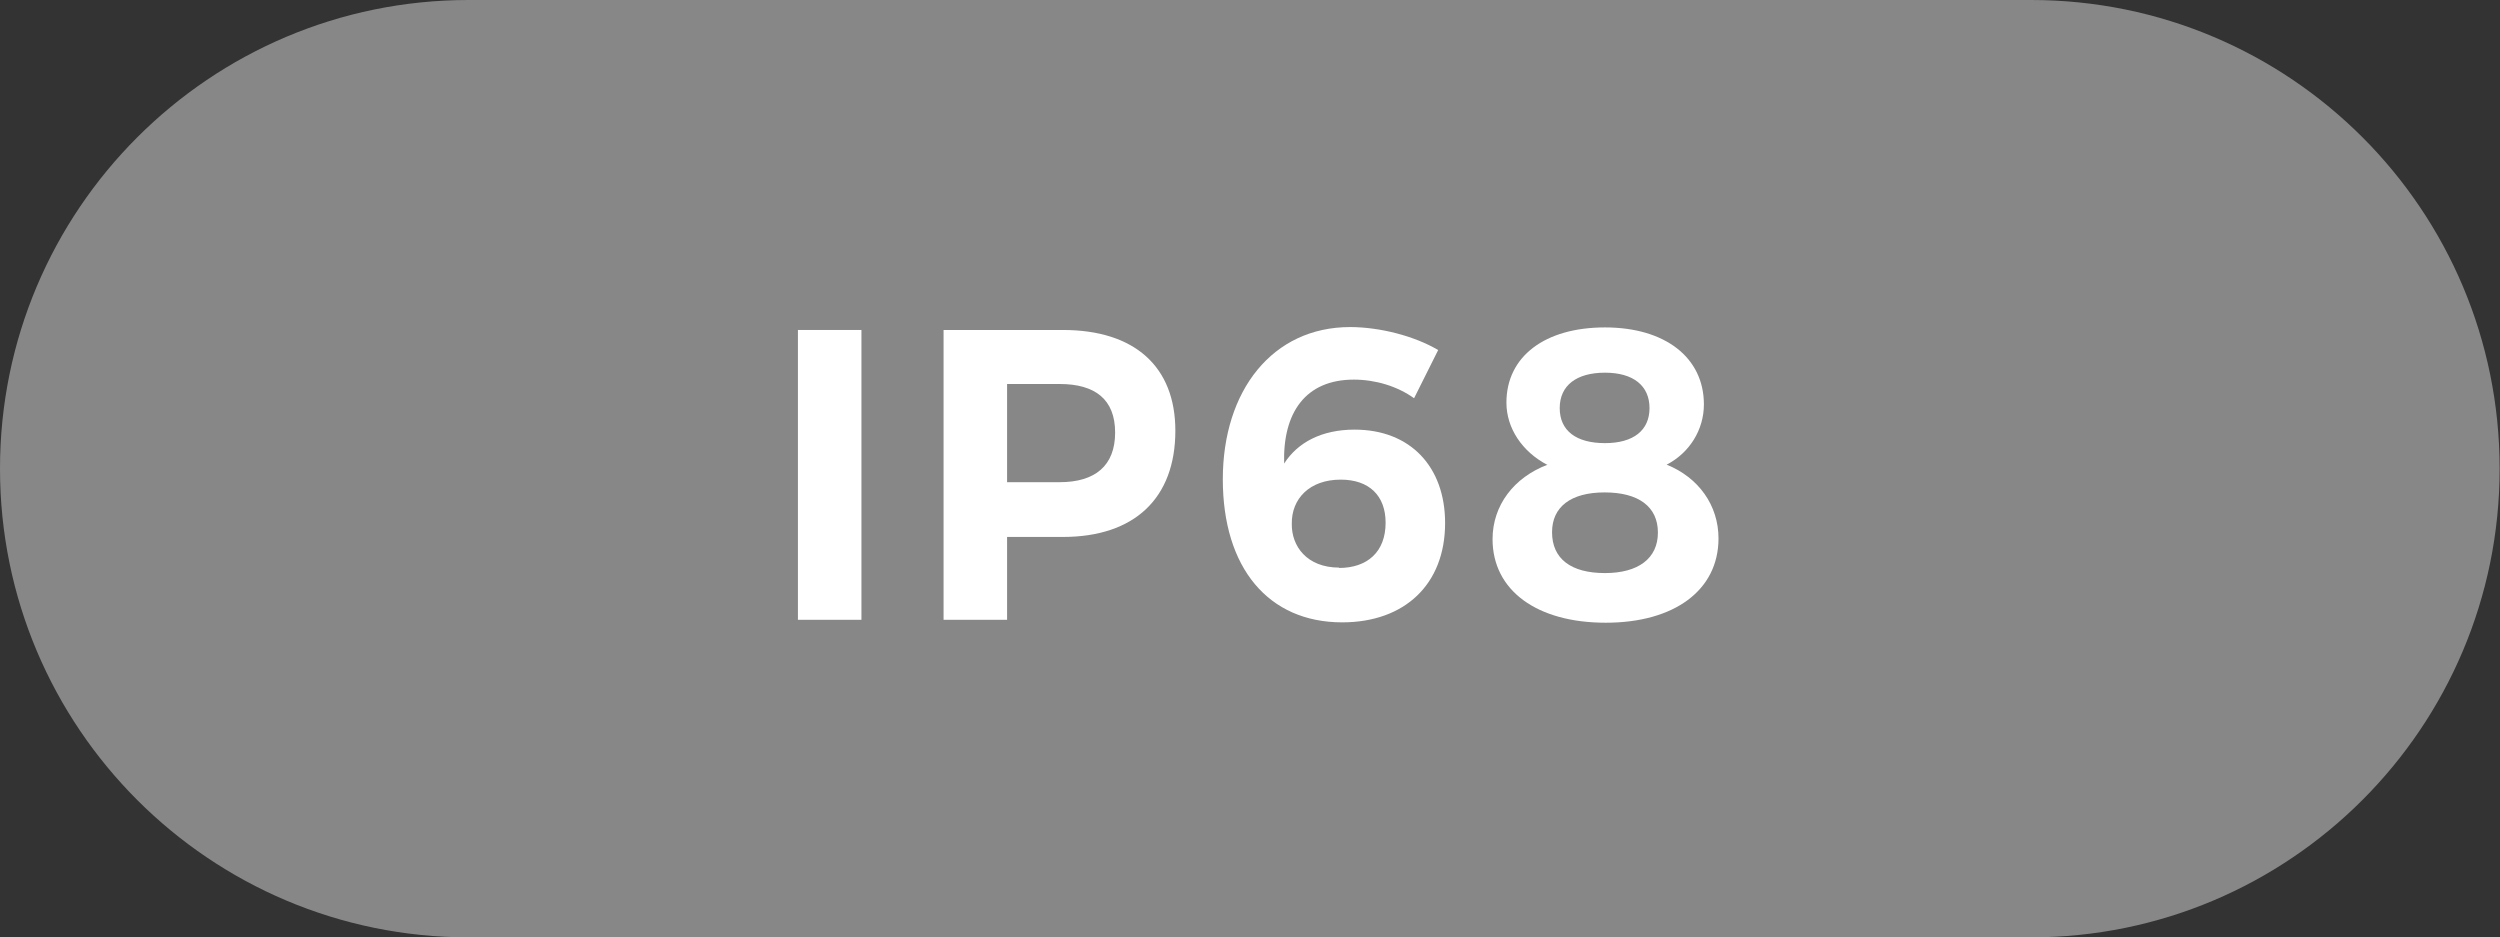
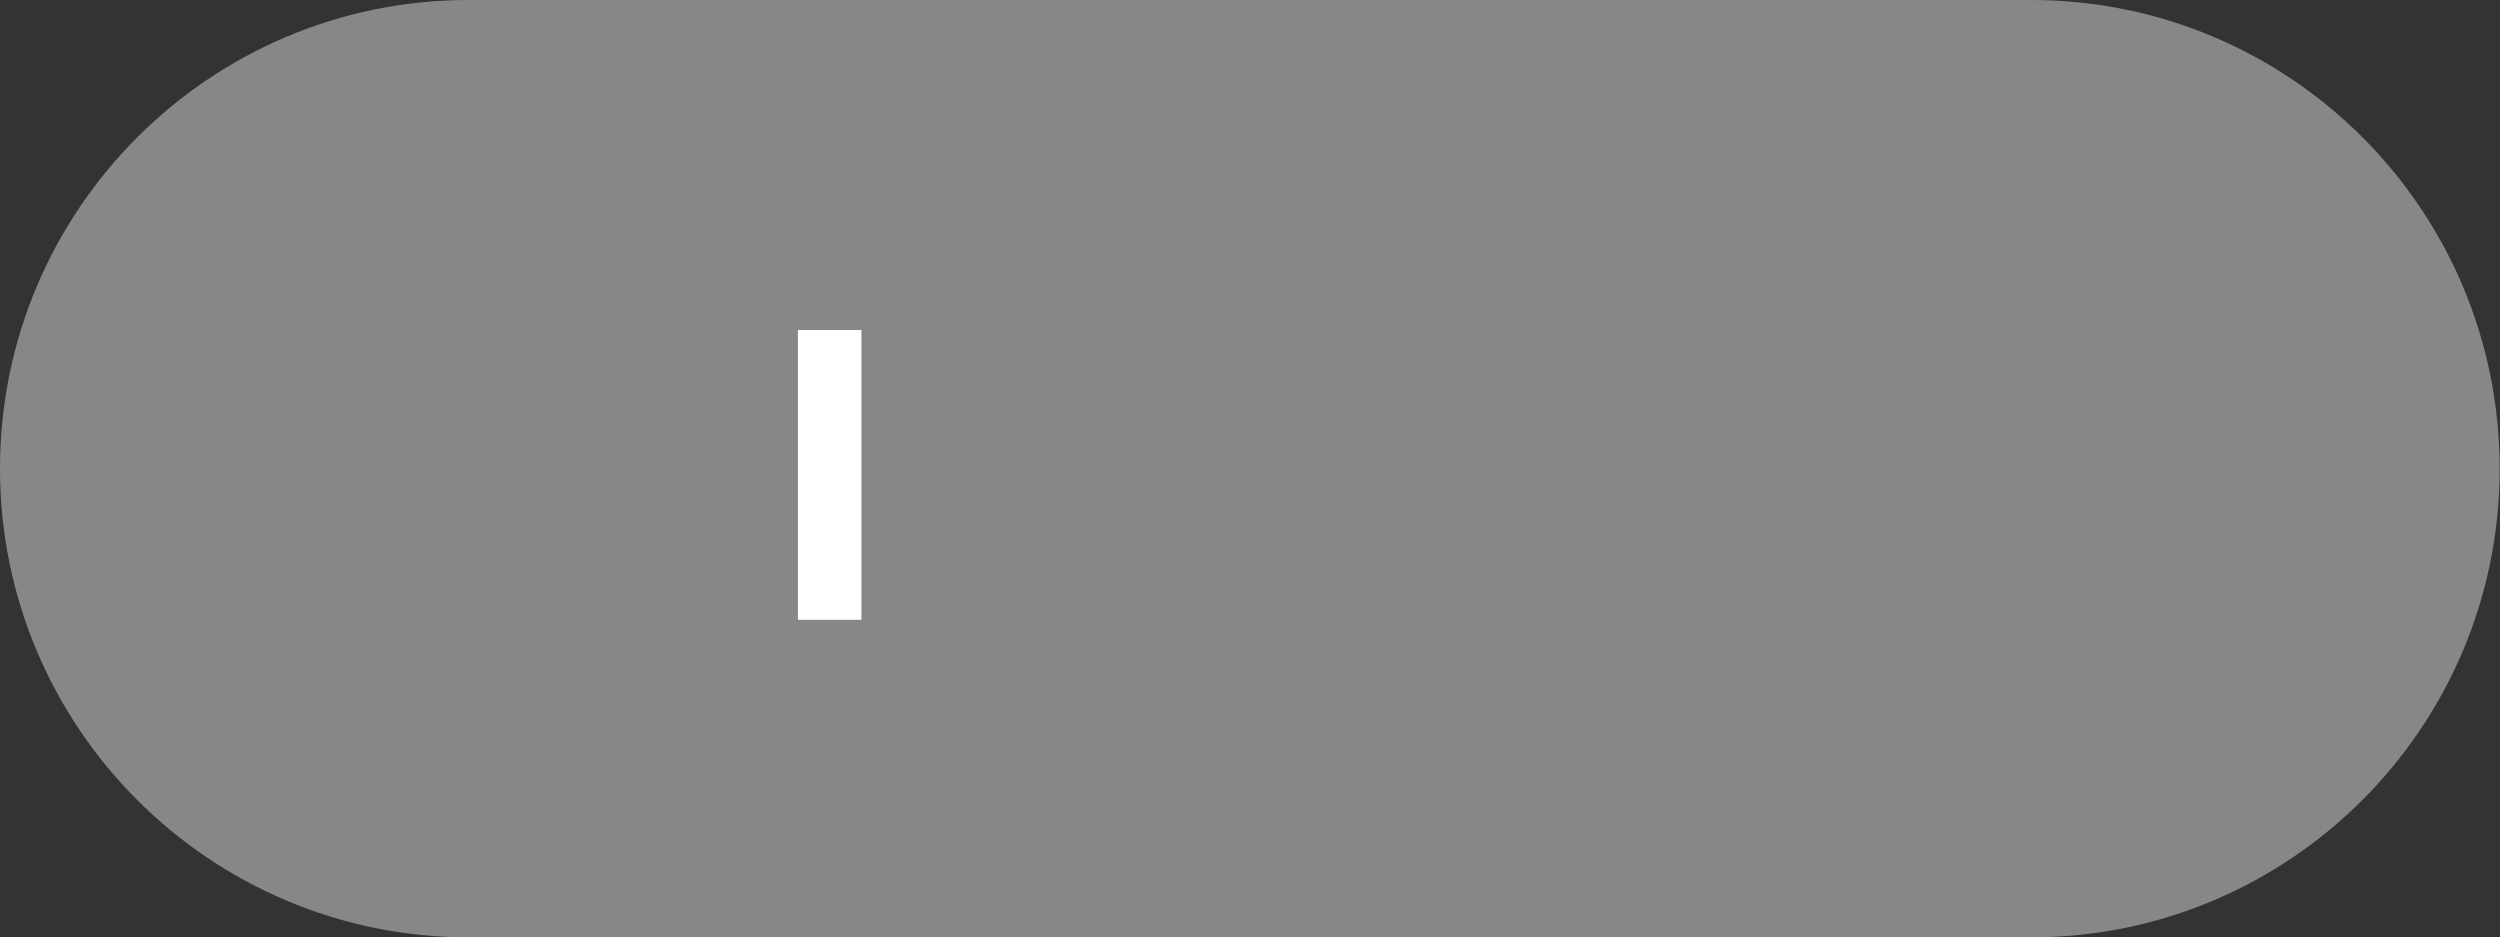
<svg xmlns="http://www.w3.org/2000/svg" id="Layer_1" data-name="Layer 1" viewBox="0 0 68.49 25.68">
  <rect x="0" y="0" width="68.49" height="25.68" fill="#333333" stroke="none" />
  <defs>
    <style>
      .cls-1 {
        fill: #fff;
      }

      .cls-2 {
        fill: #878787;
      }
    </style>
  </defs>
  <path class="cls-2" d="M55.64,25.68c7.09,0,12.84-5.75,12.84-12.84S62.74,0,55.64,0H12.84C5.75,0,0,5.75,0,12.84s5.75,12.84,12.84,12.84h42.8Z" />
  <g>
    <path class="cls-1" d="M21.86,9.04h1.74v7.94h-1.74v-7.94Z" />
-     <path class="cls-1" d="M25.85,9.04h3.27c1.96,0,3.08,1,3.08,2.76,0,1.85-1.12,2.91-3.08,2.91h-1.53v2.27h-1.74v-7.94ZM29.03,13.21c.97,0,1.52-.45,1.52-1.36s-.55-1.33-1.52-1.33h-1.44v2.69h1.44Z" />
-     <path class="cls-1" d="M36.98,8.96c.83,0,1.78.25,2.42.63l-.66,1.32c-.46-.33-1.06-.51-1.65-.51-1.32,0-1.95.9-1.91,2.3.37-.58,1.03-.93,1.93-.93,1.53,0,2.48,1.02,2.48,2.56,0,1.68-1.11,2.72-2.82,2.72-2.02,0-3.27-1.49-3.27-3.92s1.36-4.17,3.49-4.17ZM36.68,15.56c.78,0,1.28-.44,1.28-1.24,0-.74-.45-1.18-1.23-1.18-.86,0-1.35.53-1.34,1.21-.01.61.41,1.2,1.3,1.2Z" />
-     <path class="cls-1" d="M42.38,12.73c-.68-.36-1.11-1-1.11-1.7,0-1.27,1.06-2.06,2.7-2.06s2.71.82,2.71,2.11c0,.7-.4,1.33-1.02,1.65.87.35,1.42,1.11,1.42,2.02,0,1.42-1.21,2.31-3.09,2.31s-3.1-.88-3.1-2.29c0-.92.58-1.69,1.51-2.04ZM43.97,15.7c.91,0,1.45-.4,1.45-1.11s-.53-1.1-1.46-1.1-1.44.4-1.44,1.09c0,.73.52,1.12,1.45,1.12ZM43.97,12.14c.78,0,1.22-.35,1.22-.96s-.44-.97-1.22-.97-1.24.35-1.24.97.45.96,1.24.96Z" />
  </g>
</svg>